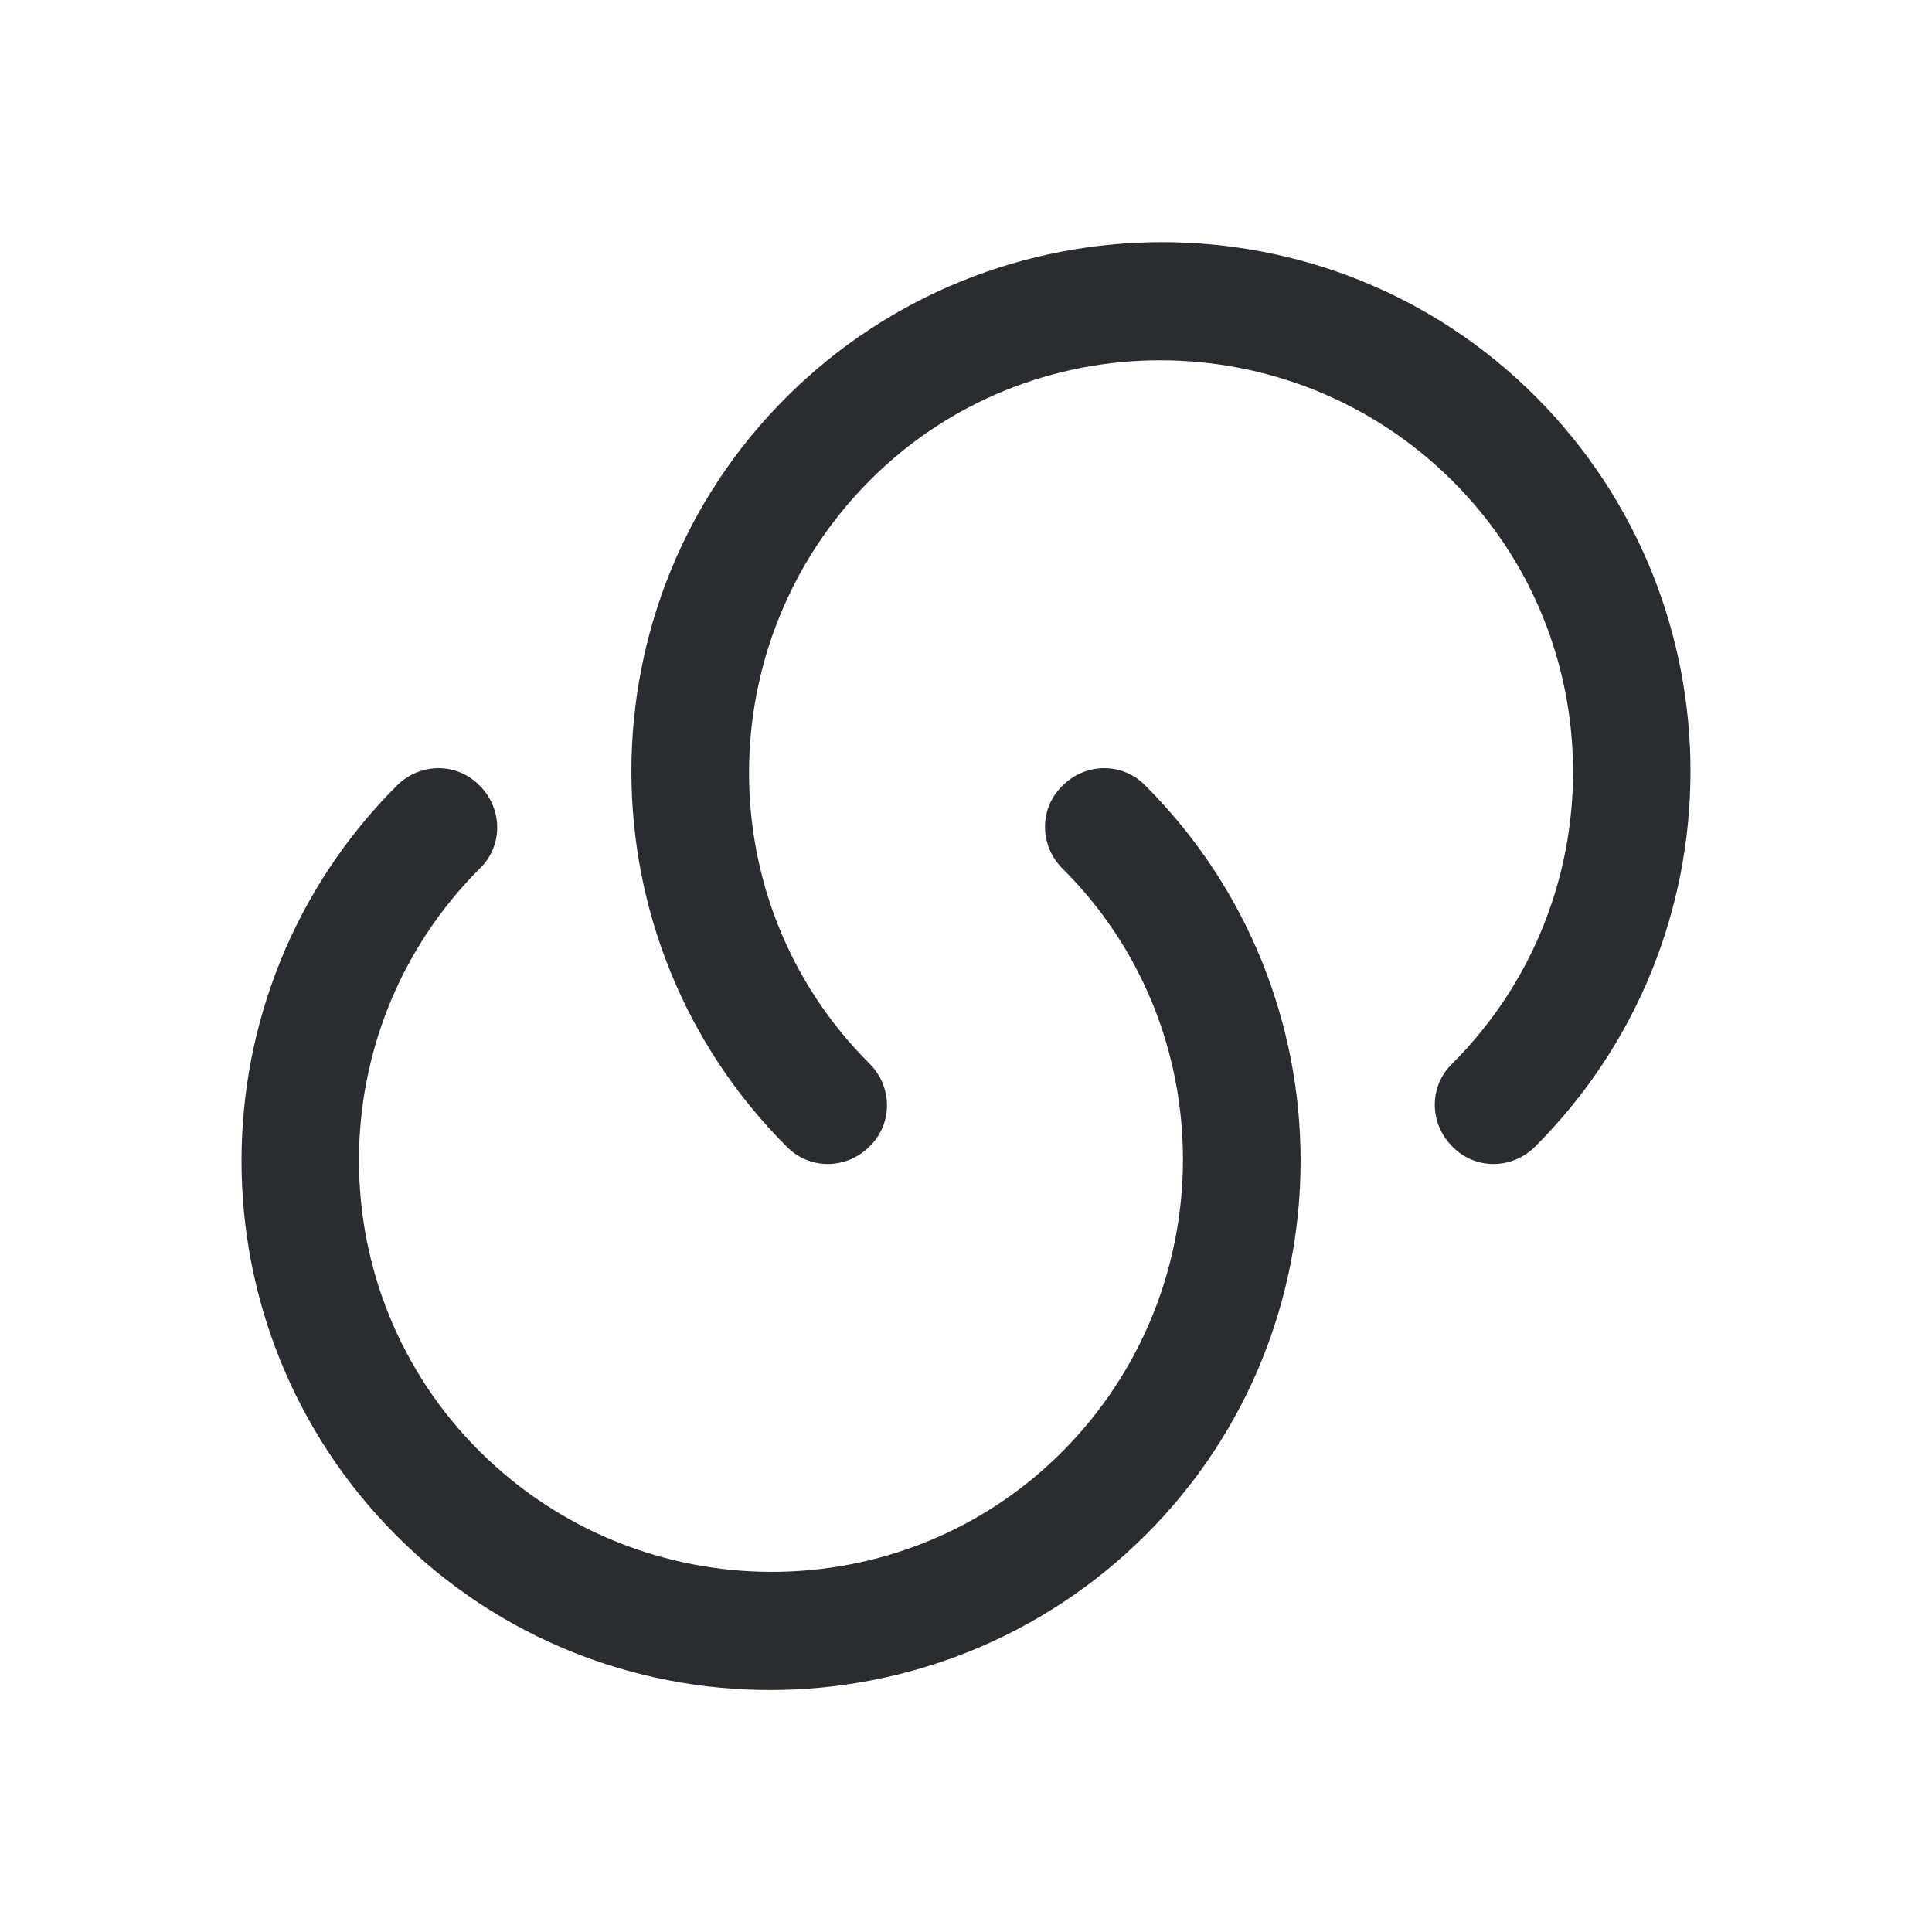
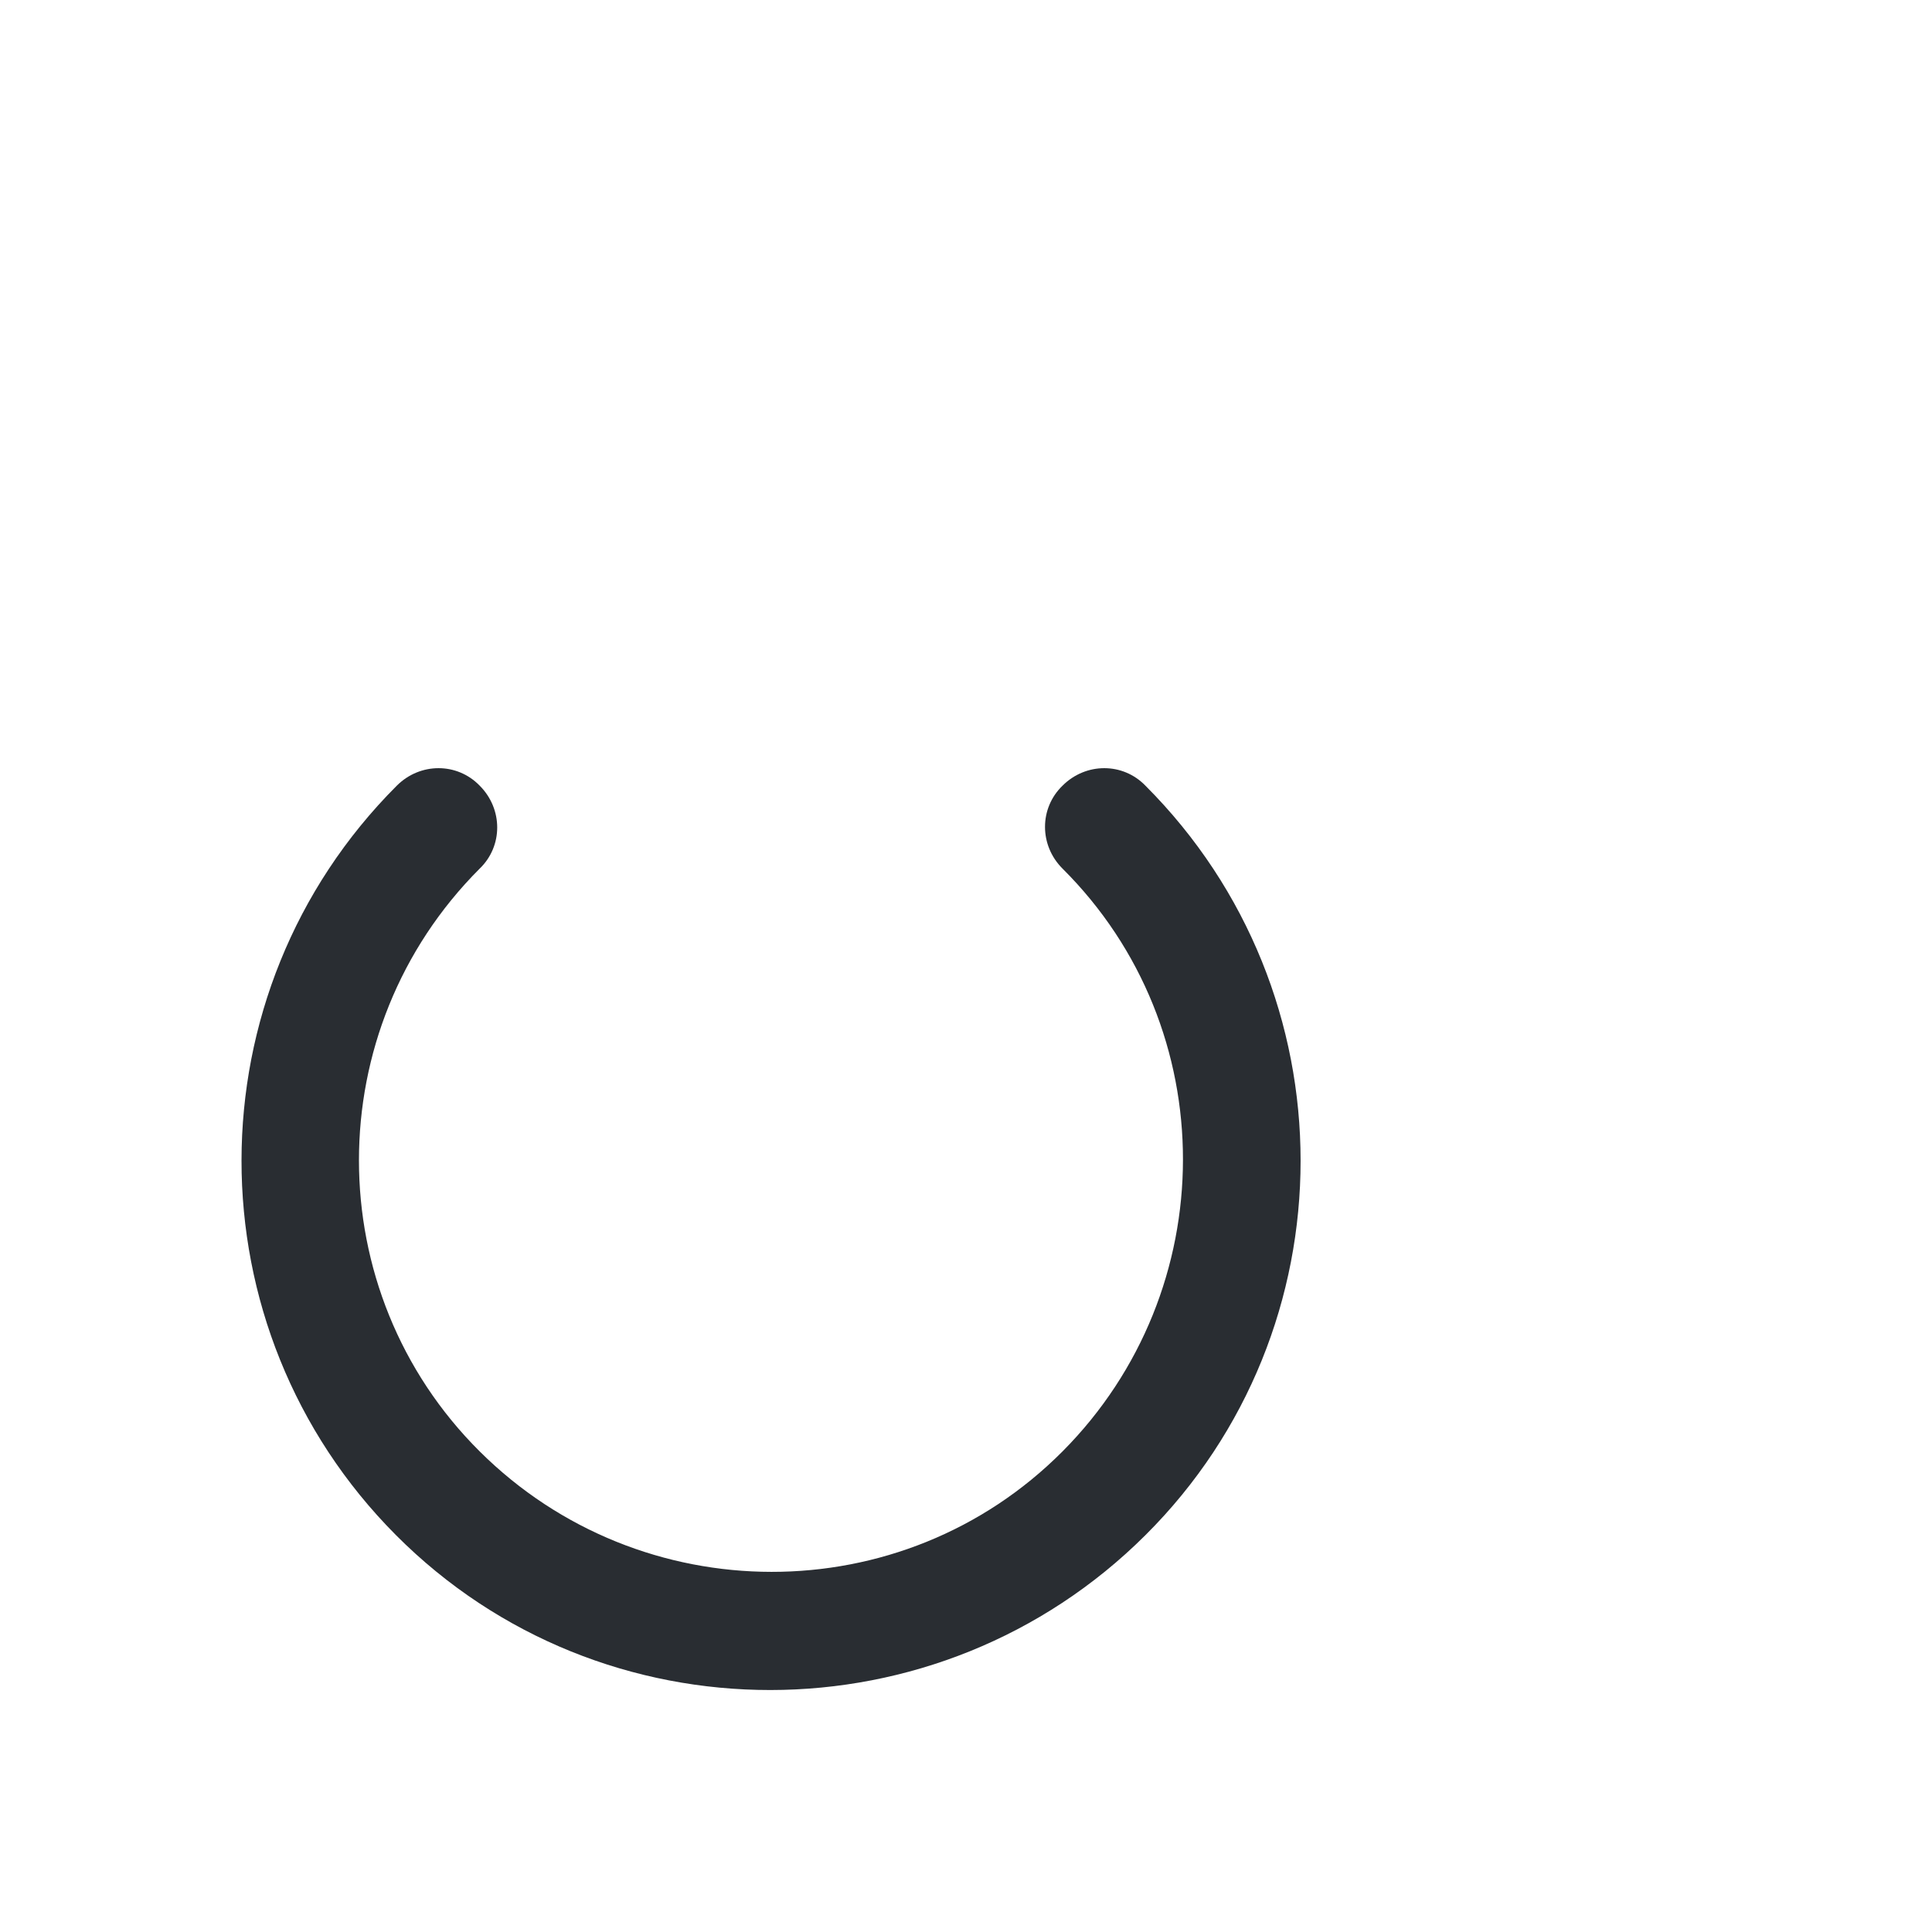
<svg xmlns="http://www.w3.org/2000/svg" width="800px" height="800px" viewBox="0 0 24 24" fill="none">
-   <path d="M19.071 14.242C18.781 14.532 18.321 14.532 18.041 14.242C17.751 13.952 17.751 13.492 18.041 13.212C20.041 11.212 20.041 7.962 18.041 5.972C16.041 3.982 12.791 3.972 10.801 5.972C8.811 7.972 8.801 11.222 10.801 13.212C11.091 13.502 11.091 13.962 10.801 14.242C10.511 14.532 10.051 14.532 9.771 14.242C7.201 11.672 7.201 7.492 9.771 4.932C12.341 2.372 16.521 2.362 19.081 4.932C21.641 7.502 21.641 11.672 19.071 14.242Z" fill="#292D32" />
  <path d="M4.929 9.76C5.219 9.47 5.679 9.47 5.959 9.76C6.249 10.05 6.249 10.511 5.959 10.79C3.959 12.79 3.959 16.041 5.959 18.03C7.959 20.02 11.209 20.03 13.199 18.03C15.189 16.03 15.199 12.78 13.199 10.79C12.909 10.501 12.909 10.04 13.199 9.76C13.489 9.47 13.949 9.47 14.229 9.76C16.799 12.331 16.799 16.511 14.229 19.07C11.659 21.631 7.479 21.64 4.919 19.07C2.359 16.5 2.359 12.331 4.929 9.76Z" fill="#292D32" />
</svg>